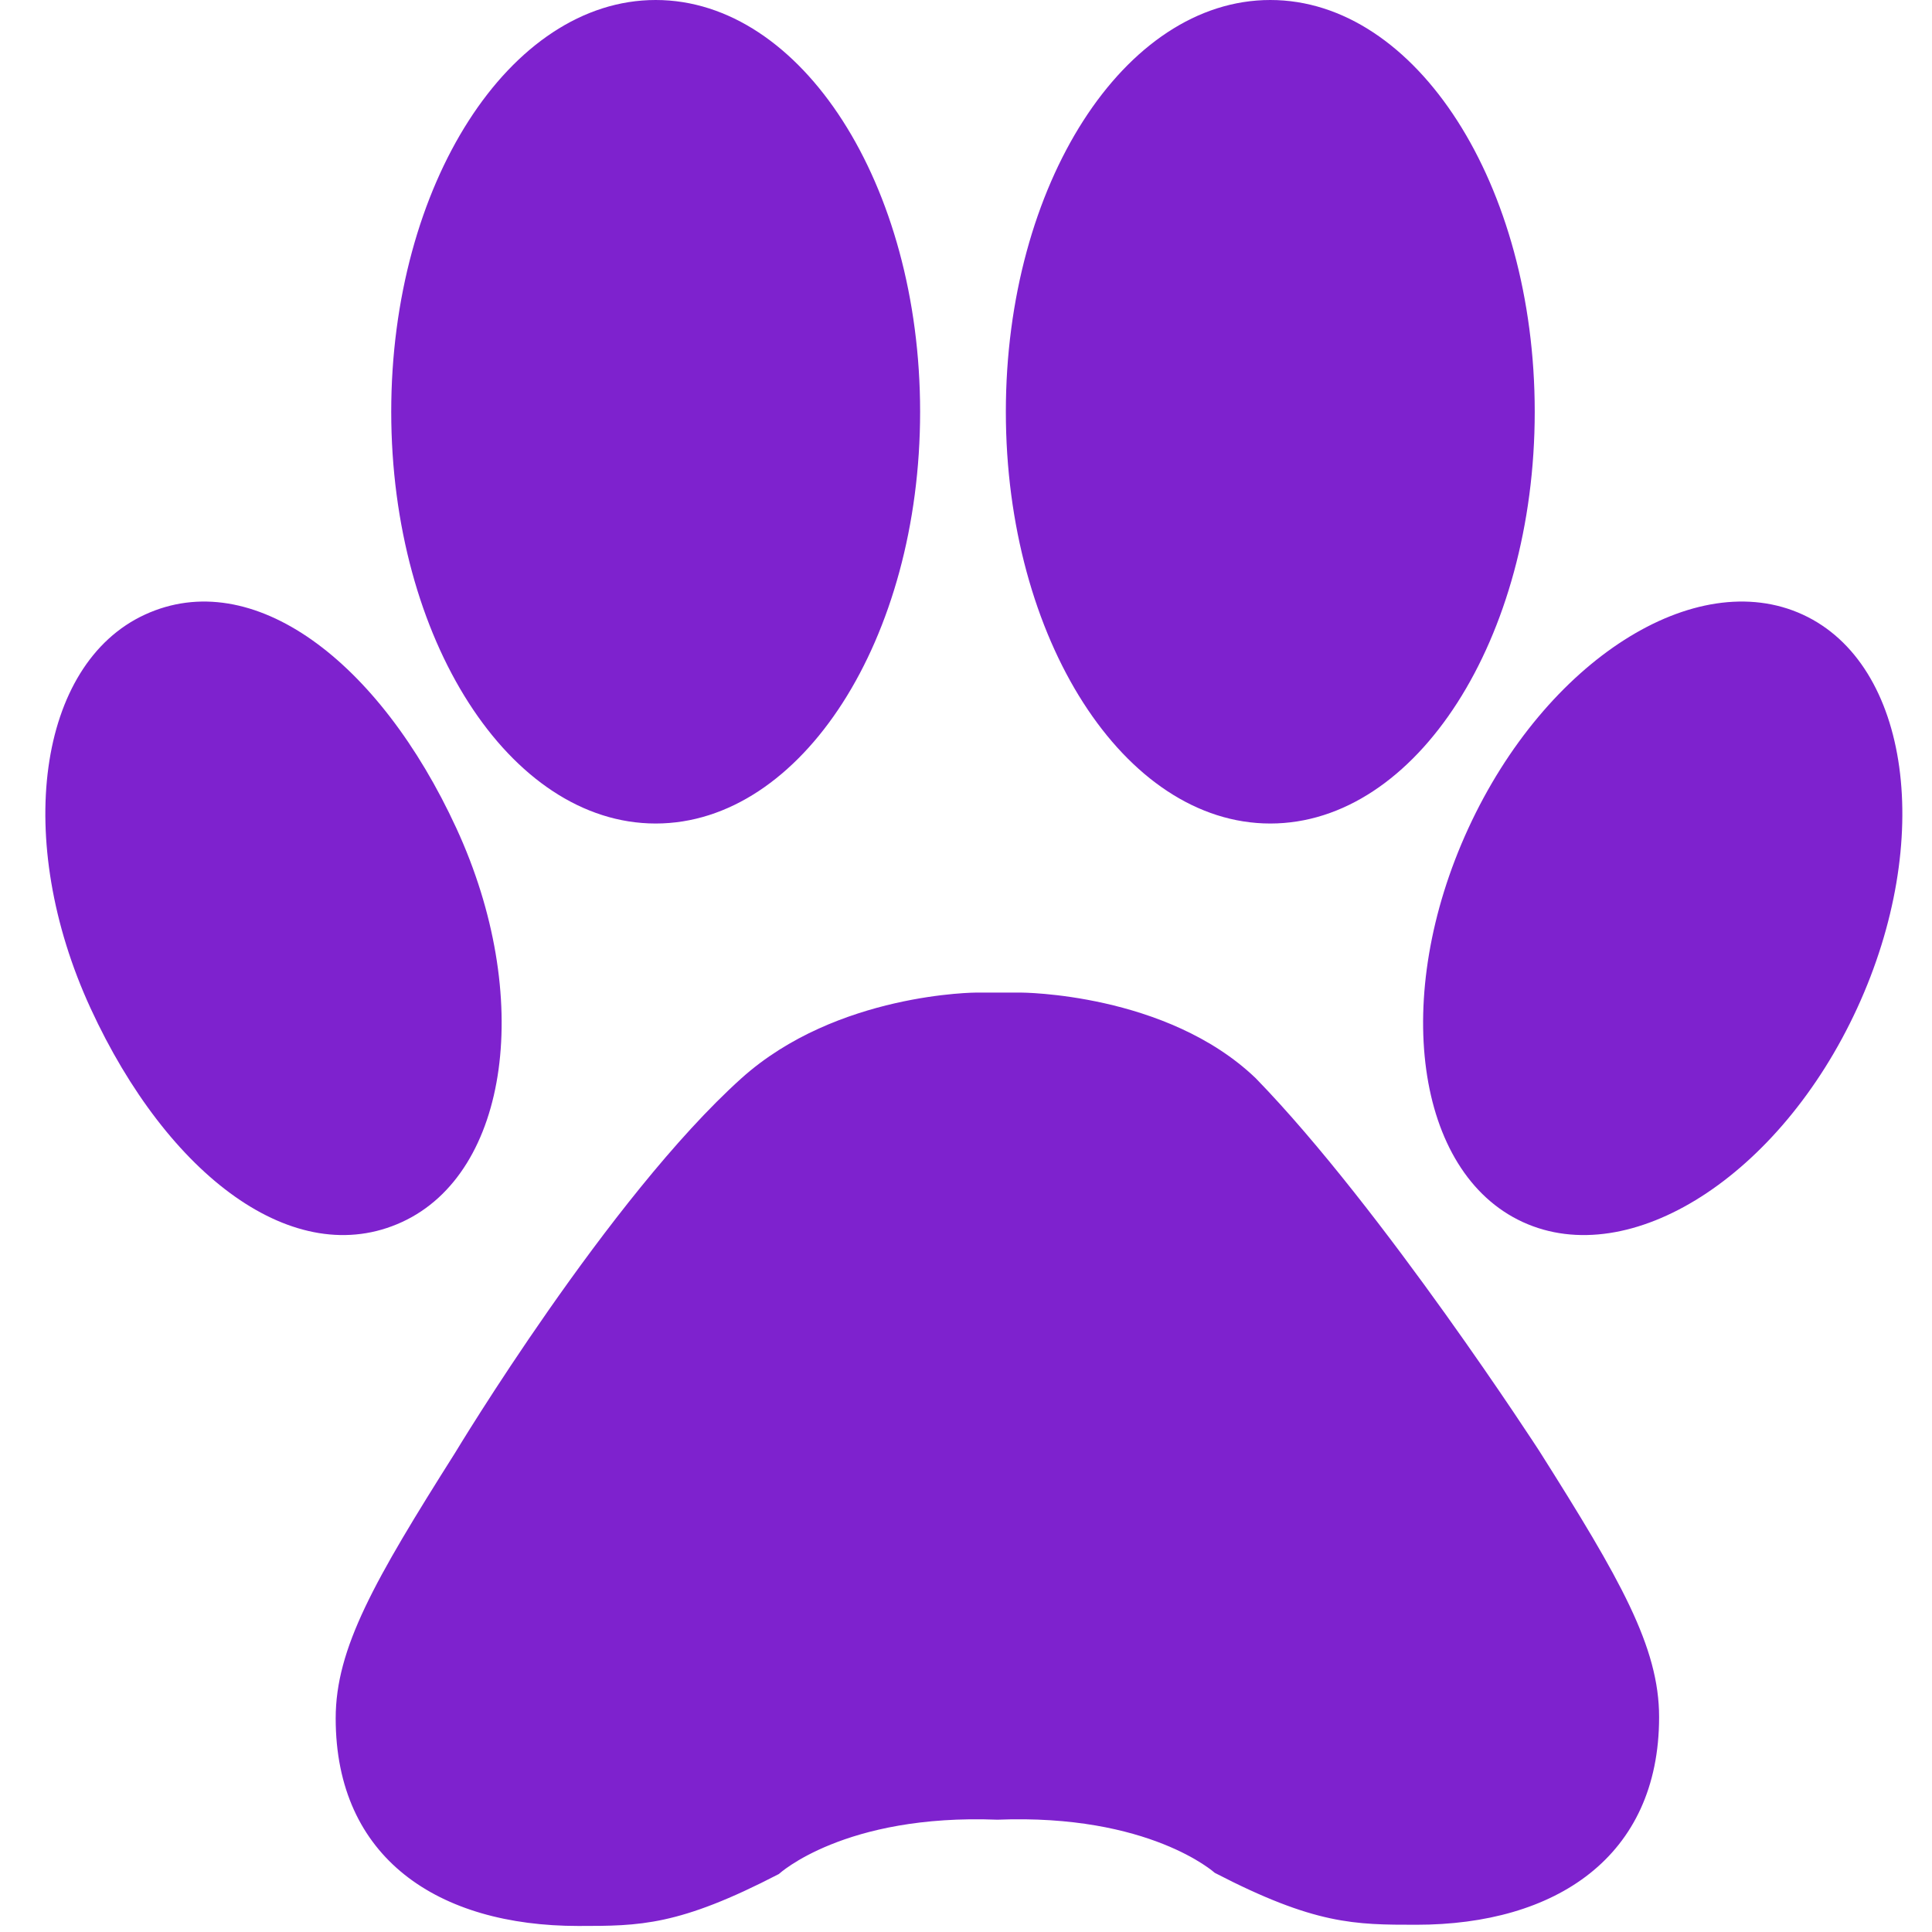
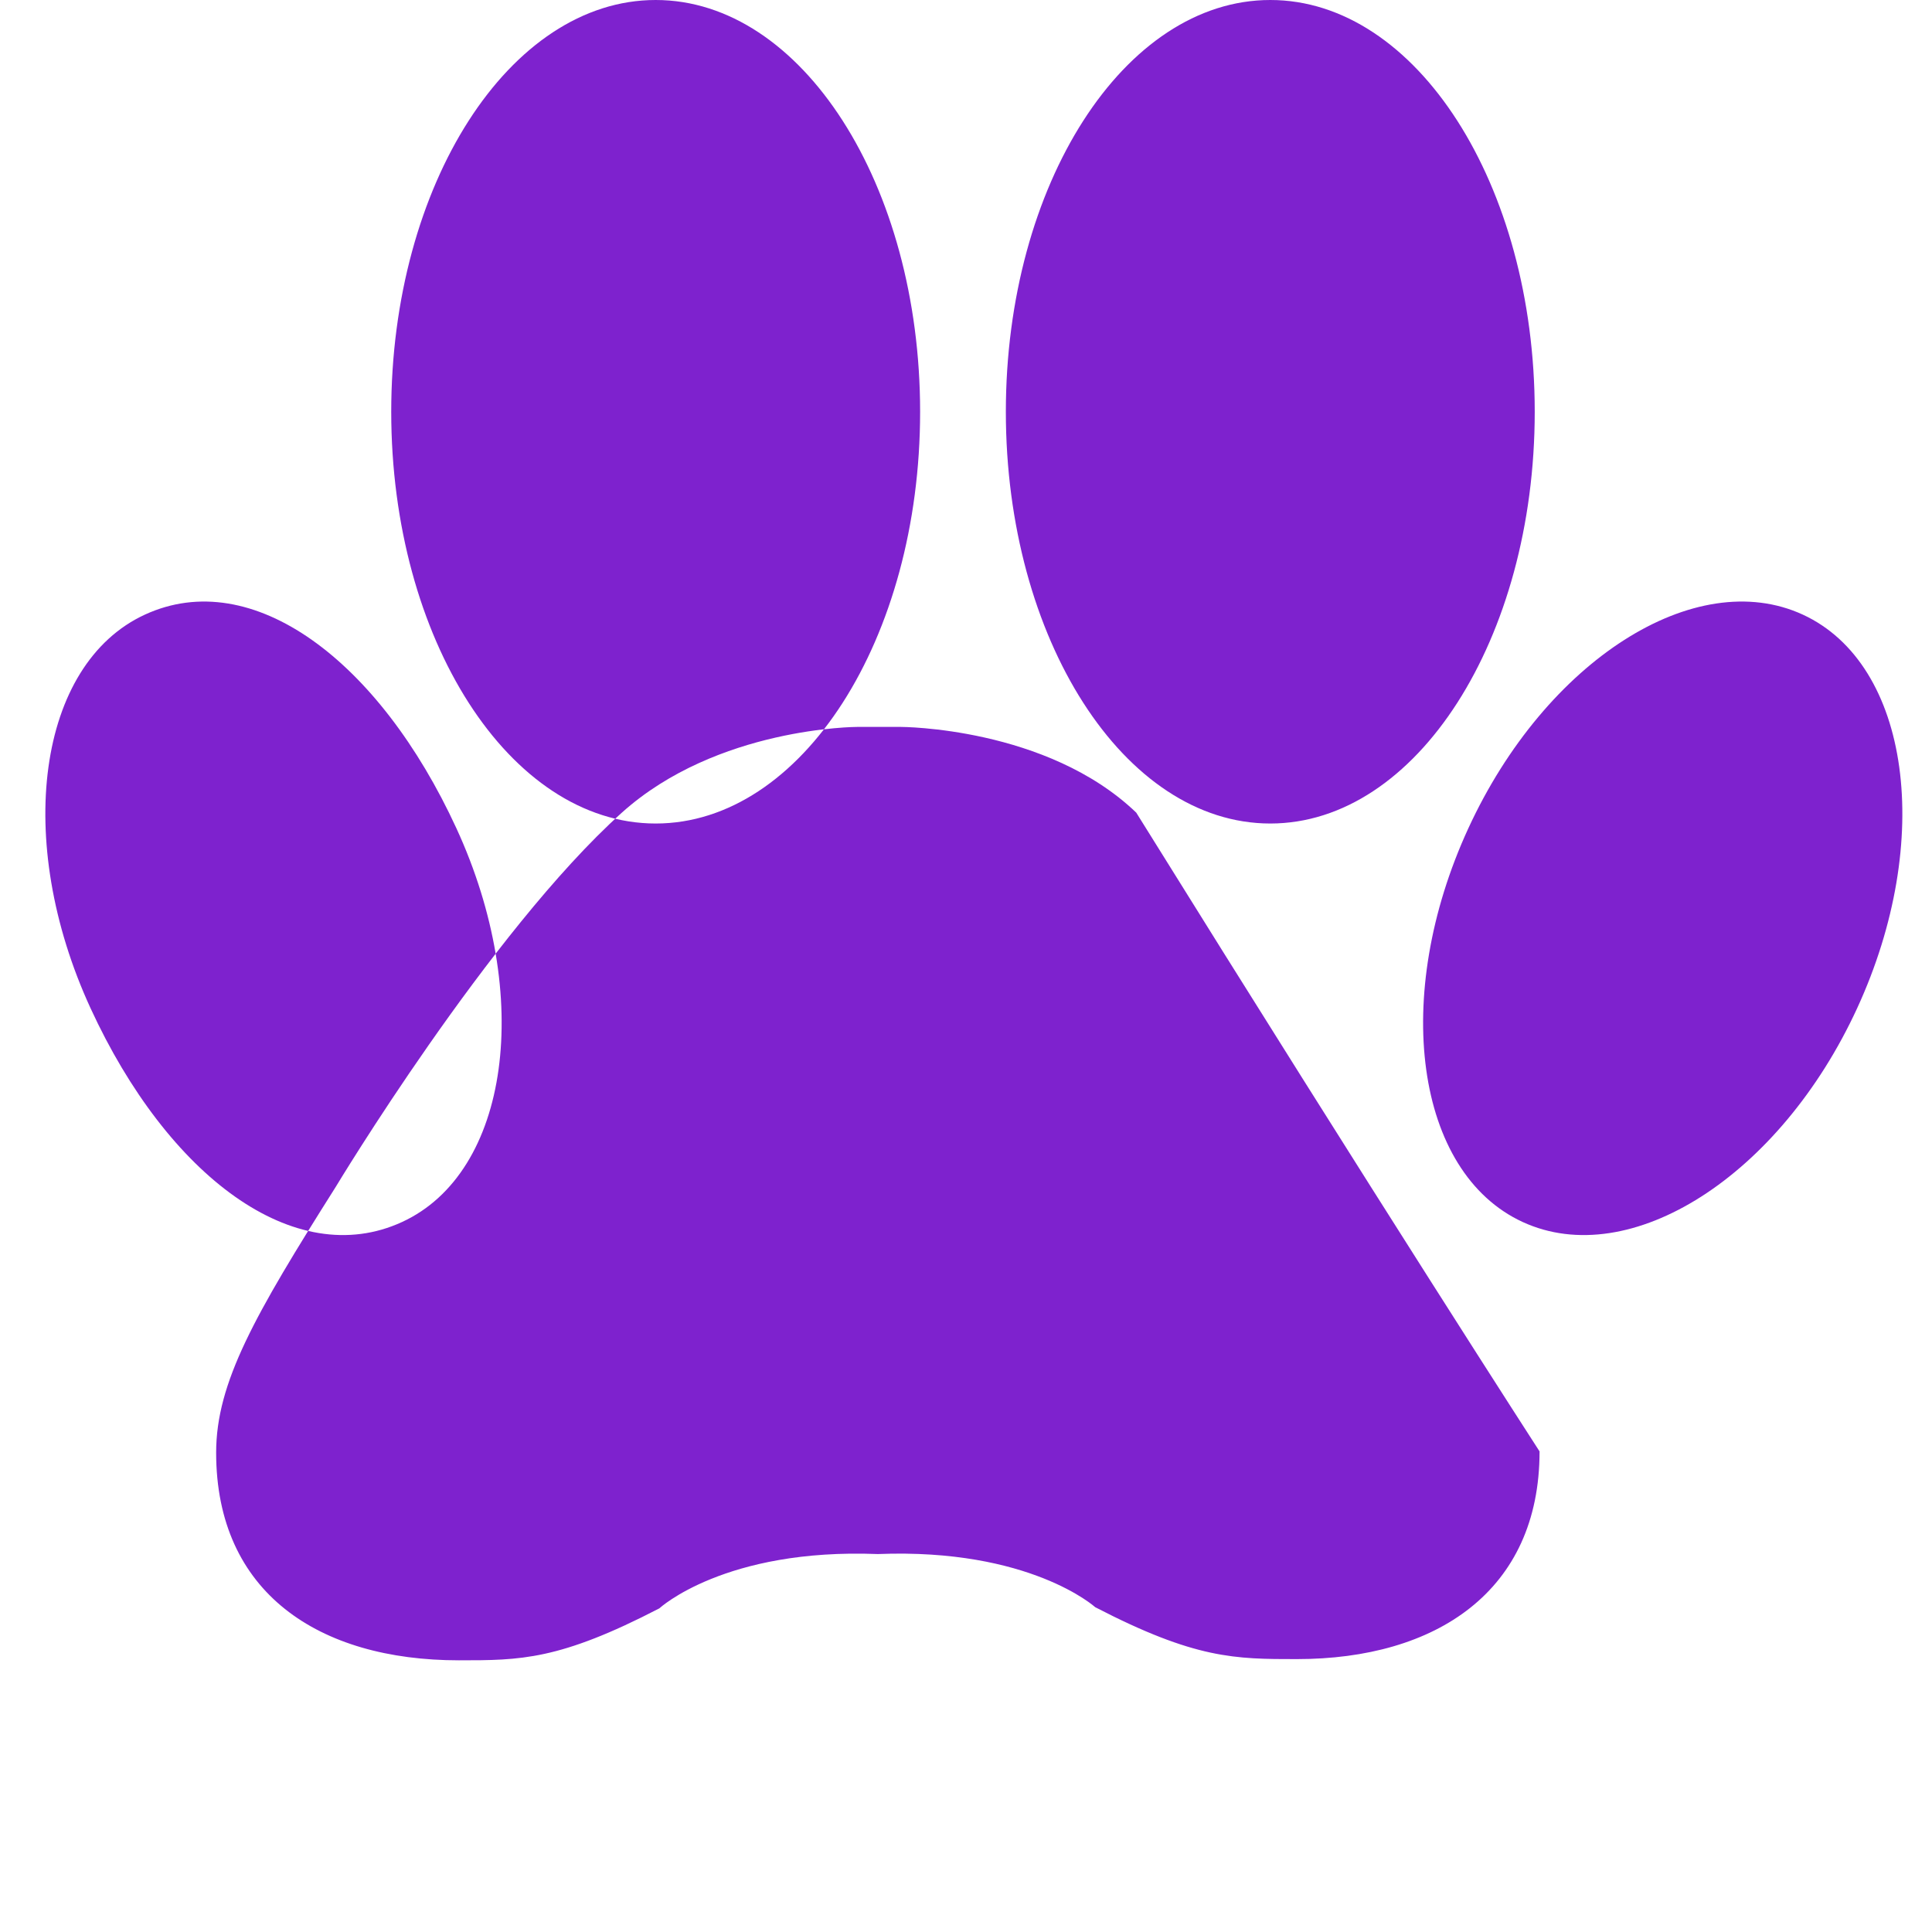
<svg xmlns="http://www.w3.org/2000/svg" viewBox="0 0 16 16" fill="#7e22ce">
-   <path d="M12.75,12.02c0.67,1.06,0.99,1.62,0.99,2.2c0,1.16-0.86,1.72-2.01,1.72     c-0.51,0-0.84,0-1.67-0.43c0,0-0.54-0.49-1.8-0.44c-1.27-0.05-1.81,0.45-1.81,0.45     c-0.83,0.43-1.15,0.43-1.66,0.43c-1.16,0-2.01-0.56-2.01-1.72c0-0.58,0.32-1.14,0.99-2.2     c0,0,1.27-2.11,2.37-3.1c0.79-0.71,1.95-0.71,1.95-0.71h0.36v0c0,0,1.21,0,1.95,0.71     C11.45,10.01,12.75,12.02,12.75,12.02z M5.43,6.82c1.21,0,2.19-1.53,2.19-3.41S6.64,0,5.43,0     S3.24,1.53,3.24,3.41S4.22,6.82,5.43,6.82z M3.33,10.12c0.89-0.41,1.09-1.87,0.45-3.26     S2.09,4.68,1.2,5.09S0.11,6.96,0.75,8.35S2.44,10.53,3.33,10.12z M10.52,6.82c1.21,0,2.19-1.53,2.19-3.41     S11.73,0,10.52,0S8.33,1.53,8.33,3.41S9.31,6.82,10.52,6.82z M14.93,5.09c-0.89-0.41-2.13,0.38-2.77,1.77     s-0.44,2.85,0.45,3.26c0.89,0.41,2.13-0.38,2.77-1.77S15.82,5.5,14.93,5.09z" />
+   <path d="M12.75,12.02c0,1.16-0.86,1.72-2.01,1.72     c-0.51,0-0.84,0-1.67-0.43c0,0-0.54-0.49-1.8-0.44c-1.27-0.05-1.81,0.45-1.81,0.45     c-0.83,0.43-1.15,0.43-1.66,0.43c-1.16,0-2.01-0.56-2.01-1.72c0-0.58,0.32-1.14,0.99-2.2     c0,0,1.27-2.11,2.37-3.1c0.79-0.71,1.95-0.71,1.95-0.71h0.36v0c0,0,1.21,0,1.95,0.71     C11.45,10.01,12.75,12.02,12.75,12.02z M5.43,6.82c1.21,0,2.19-1.53,2.19-3.41S6.64,0,5.43,0     S3.24,1.53,3.24,3.41S4.22,6.82,5.43,6.82z M3.33,10.12c0.89-0.41,1.09-1.87,0.45-3.26     S2.09,4.68,1.2,5.09S0.11,6.96,0.75,8.35S2.44,10.53,3.33,10.12z M10.52,6.82c1.21,0,2.19-1.53,2.19-3.41     S11.73,0,10.52,0S8.33,1.53,8.33,3.41S9.31,6.82,10.52,6.82z M14.93,5.09c-0.89-0.41-2.13,0.38-2.77,1.77     s-0.44,2.85,0.45,3.26c0.89,0.41,2.13-0.38,2.77-1.77S15.82,5.5,14.93,5.09z" />
</svg>